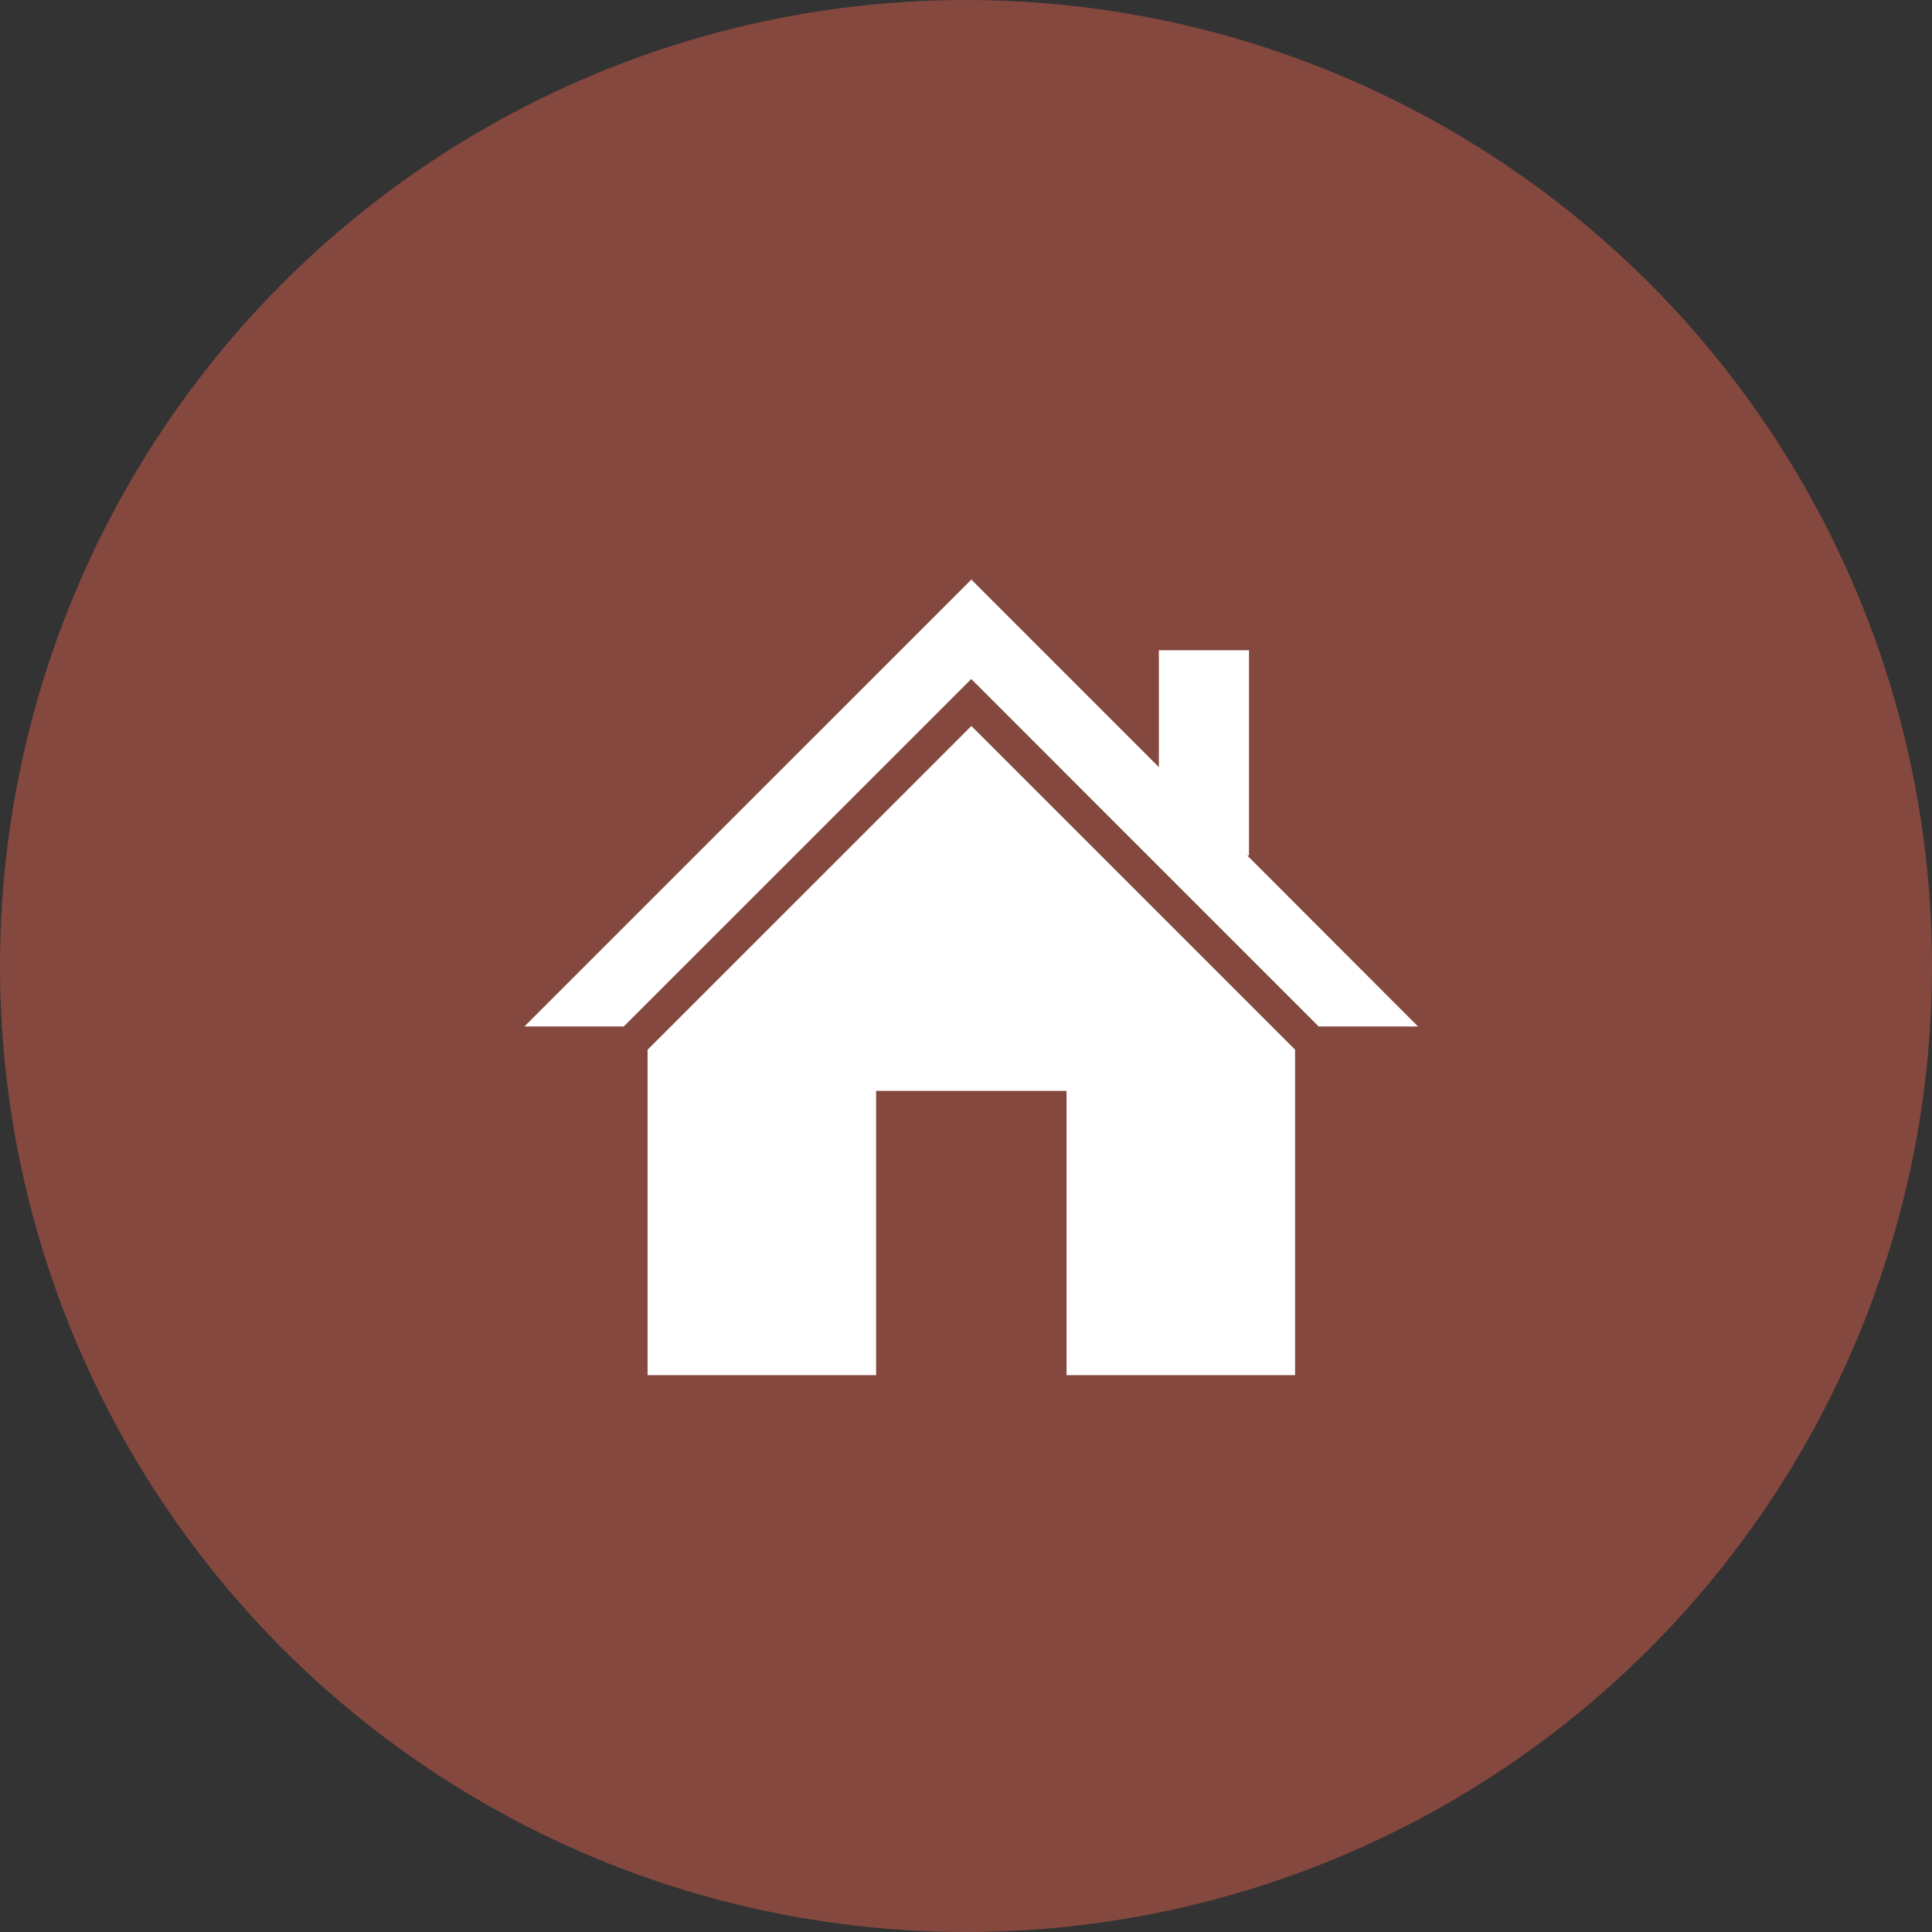
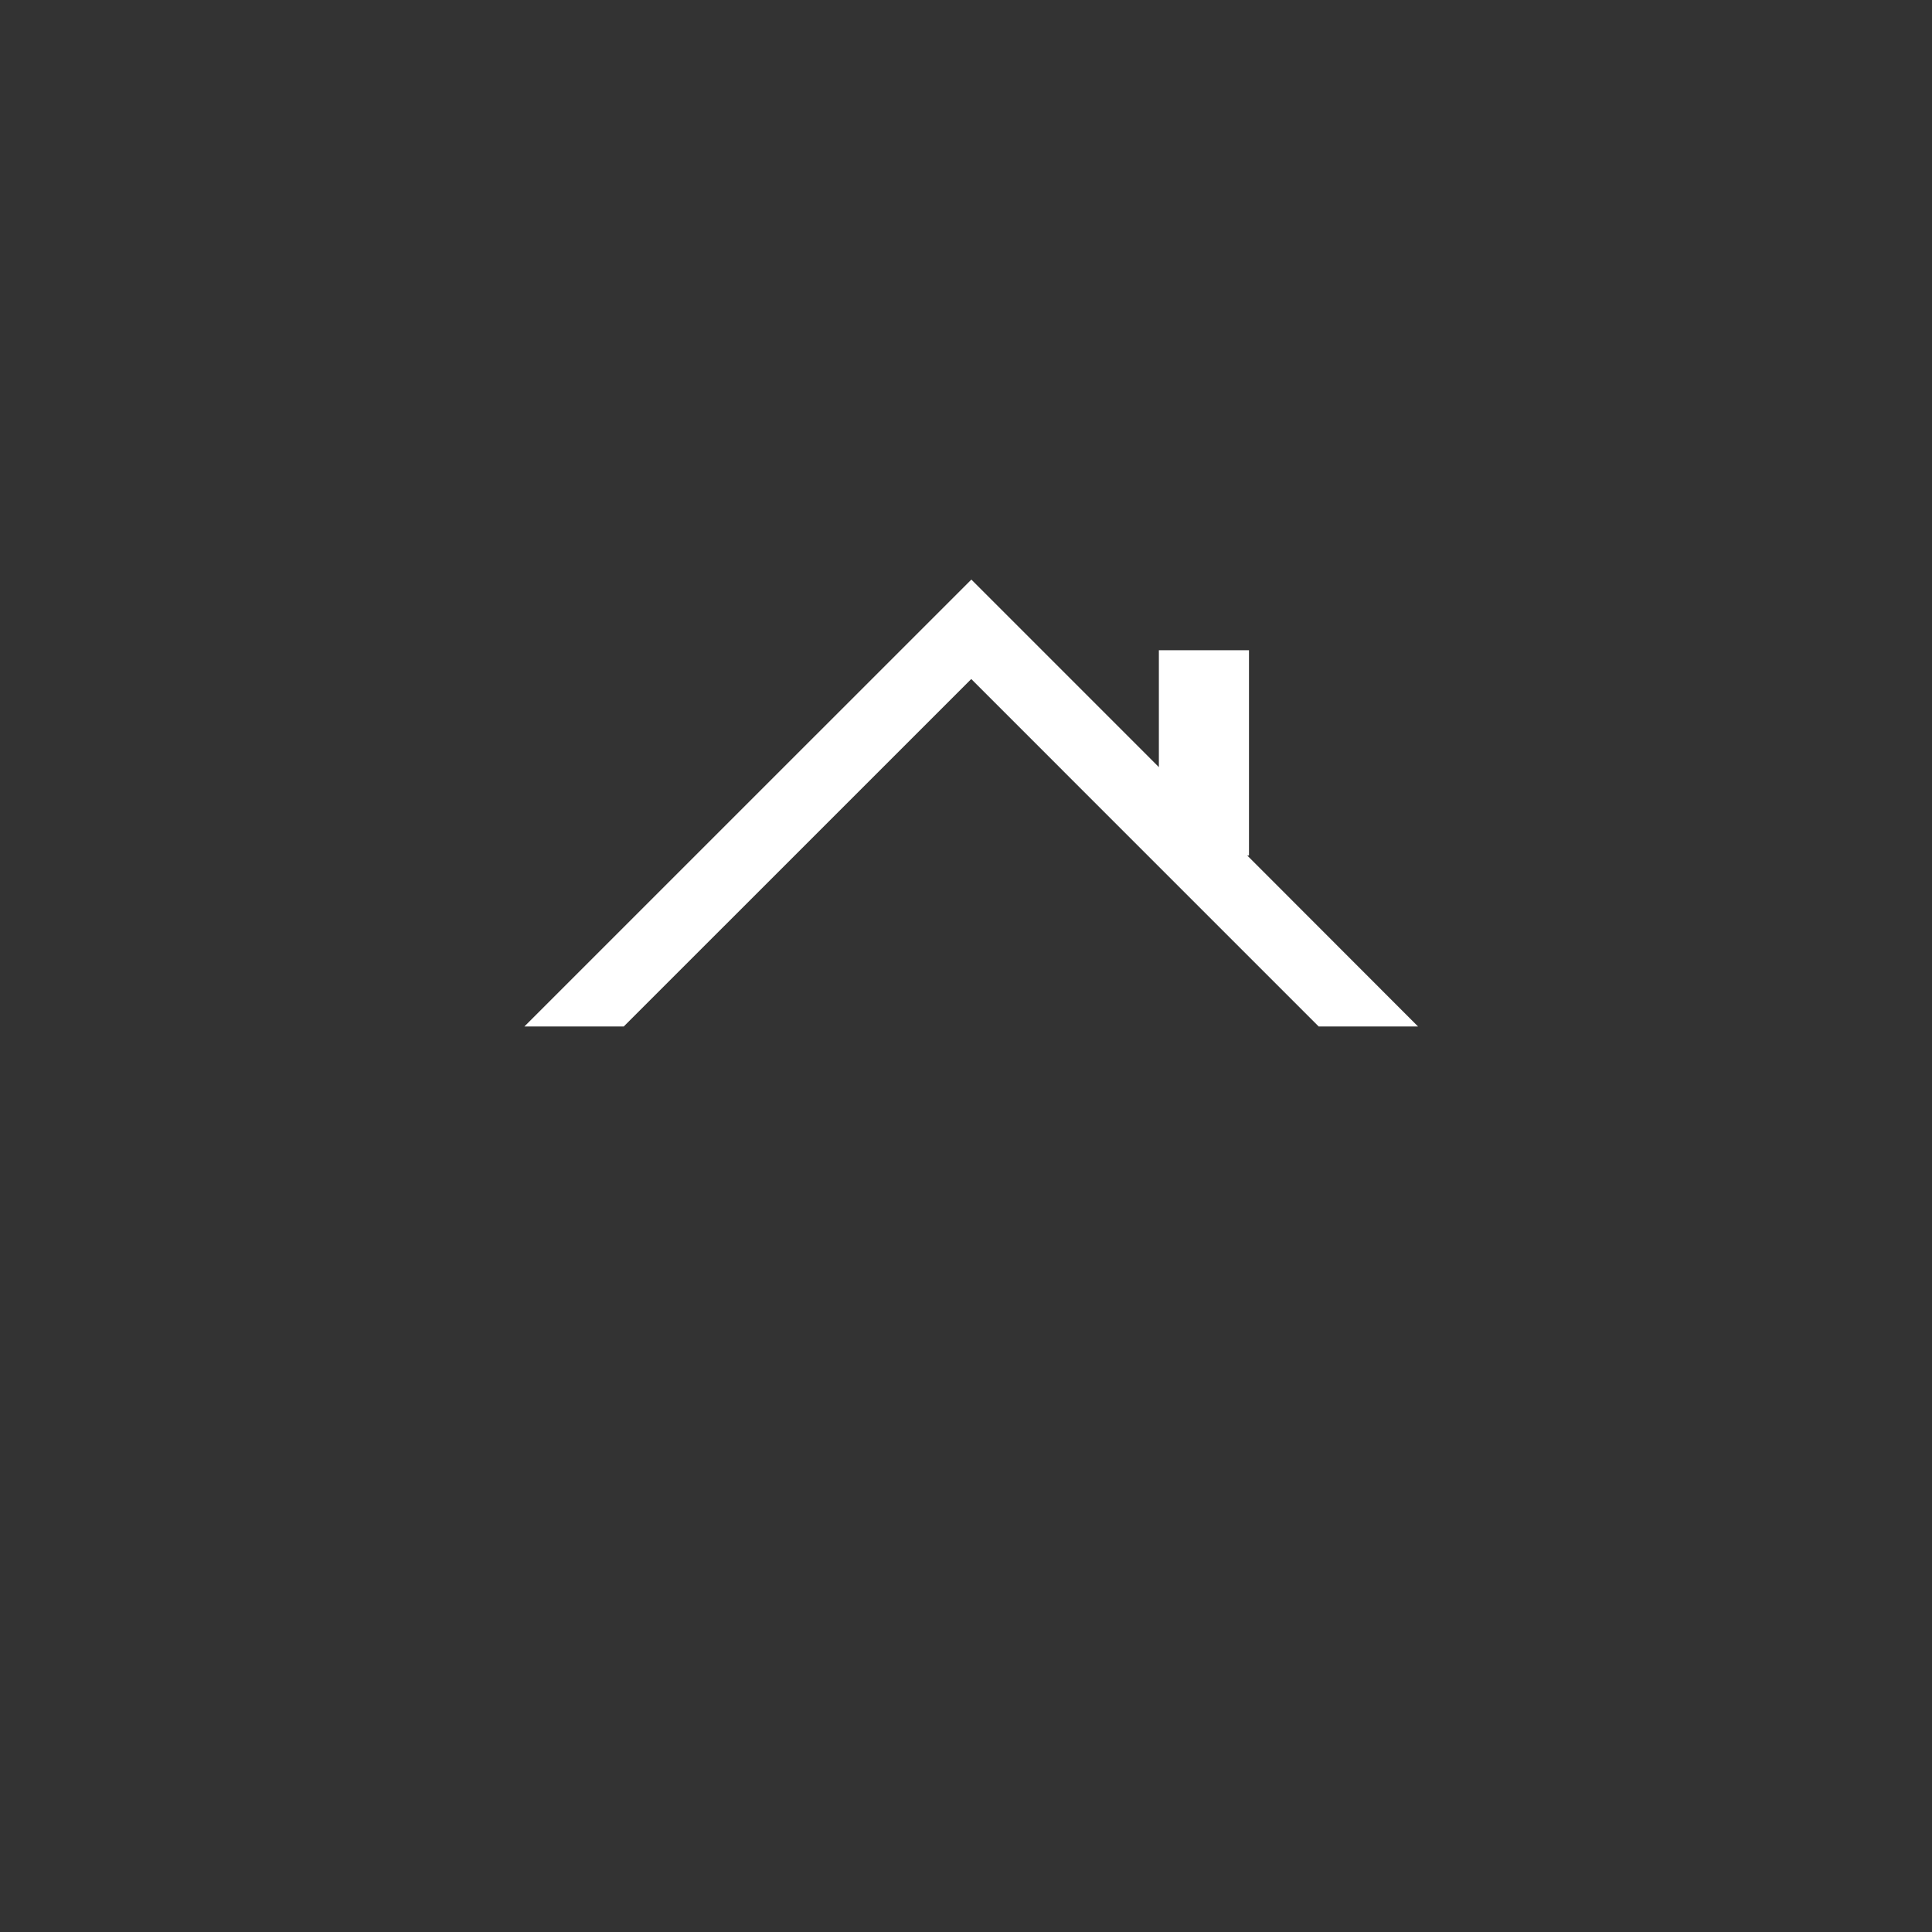
<svg xmlns="http://www.w3.org/2000/svg" width="70" height="70" viewBox="0 0 70 70">
  <rect x="0" y="0" width="70" height="70" fill="#333333" stroke="none" />
  <defs>
    <style>
      .cls-1 {
        fill: #84483f;
      }

      .cls-2 {
        fill: #fff;
      }
    </style>
  </defs>
  <g id="top_search_icon02" transform="translate(-810 -3438.912)">
-     <circle id="楕円形_40" data-name="楕円形 40" class="cls-1" cx="35" cy="35" r="35" transform="translate(810 3438.912)" />
    <g id="グループ_1822" data-name="グループ 1822" transform="translate(718.15 3339.479)">
-       <path id="パス_1737" data-name="パス 1737" class="cls-2" d="M137.04,130.429h.063v-7.436h-3.265v4.234l-6.794-6.795L110.85,136.624h3.6l12.59-12.589,12.588,12.589h3.6Z" transform="translate(0)" />
-       <path id="パス_1738" data-name="パス 1738" class="cls-2" d="M160.313,190.947v11.792h8.28v-10.3h6.9v10.3h8.28V190.946l-11.728-11.728Z" transform="translate(-45 -53.481)" />
+       <path id="パス_1737" data-name="パス 1737" class="cls-2" d="M137.04,130.429h.063v-7.436h-3.265v4.234l-6.794-6.795L110.85,136.624h3.6l12.59-12.589,12.588,12.589h3.6" transform="translate(0)" />
    </g>
  </g>
</svg>